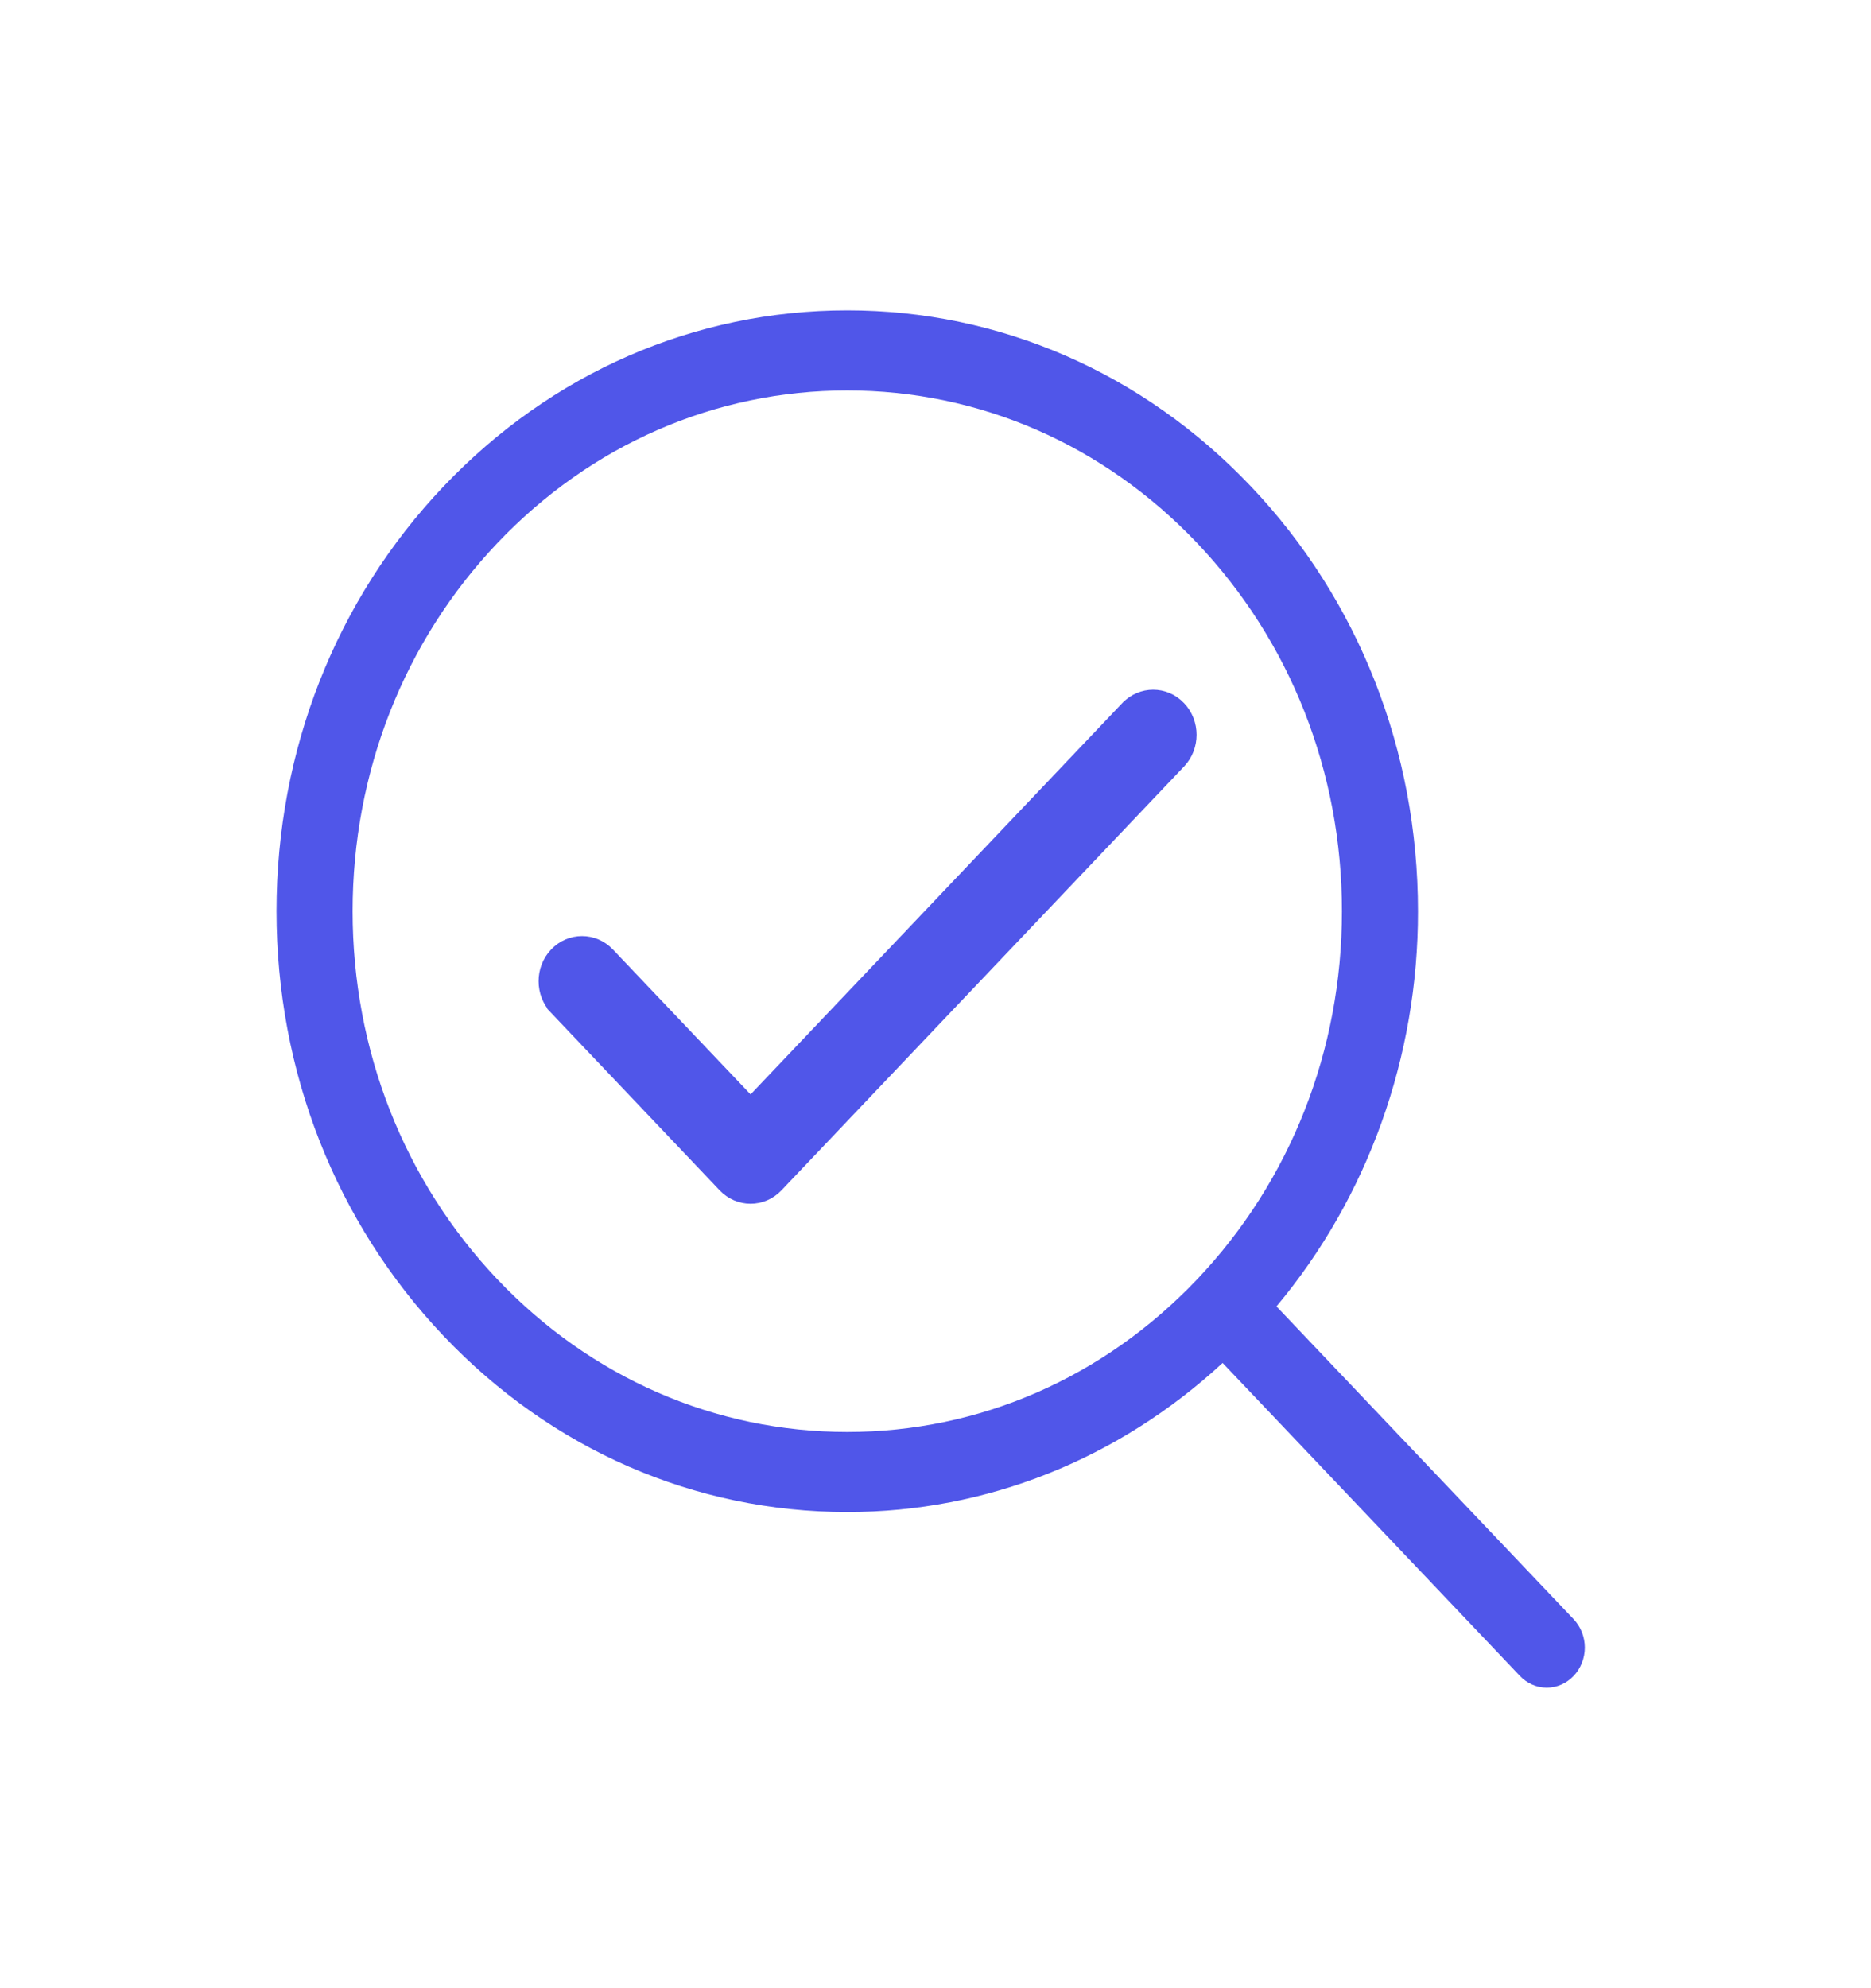
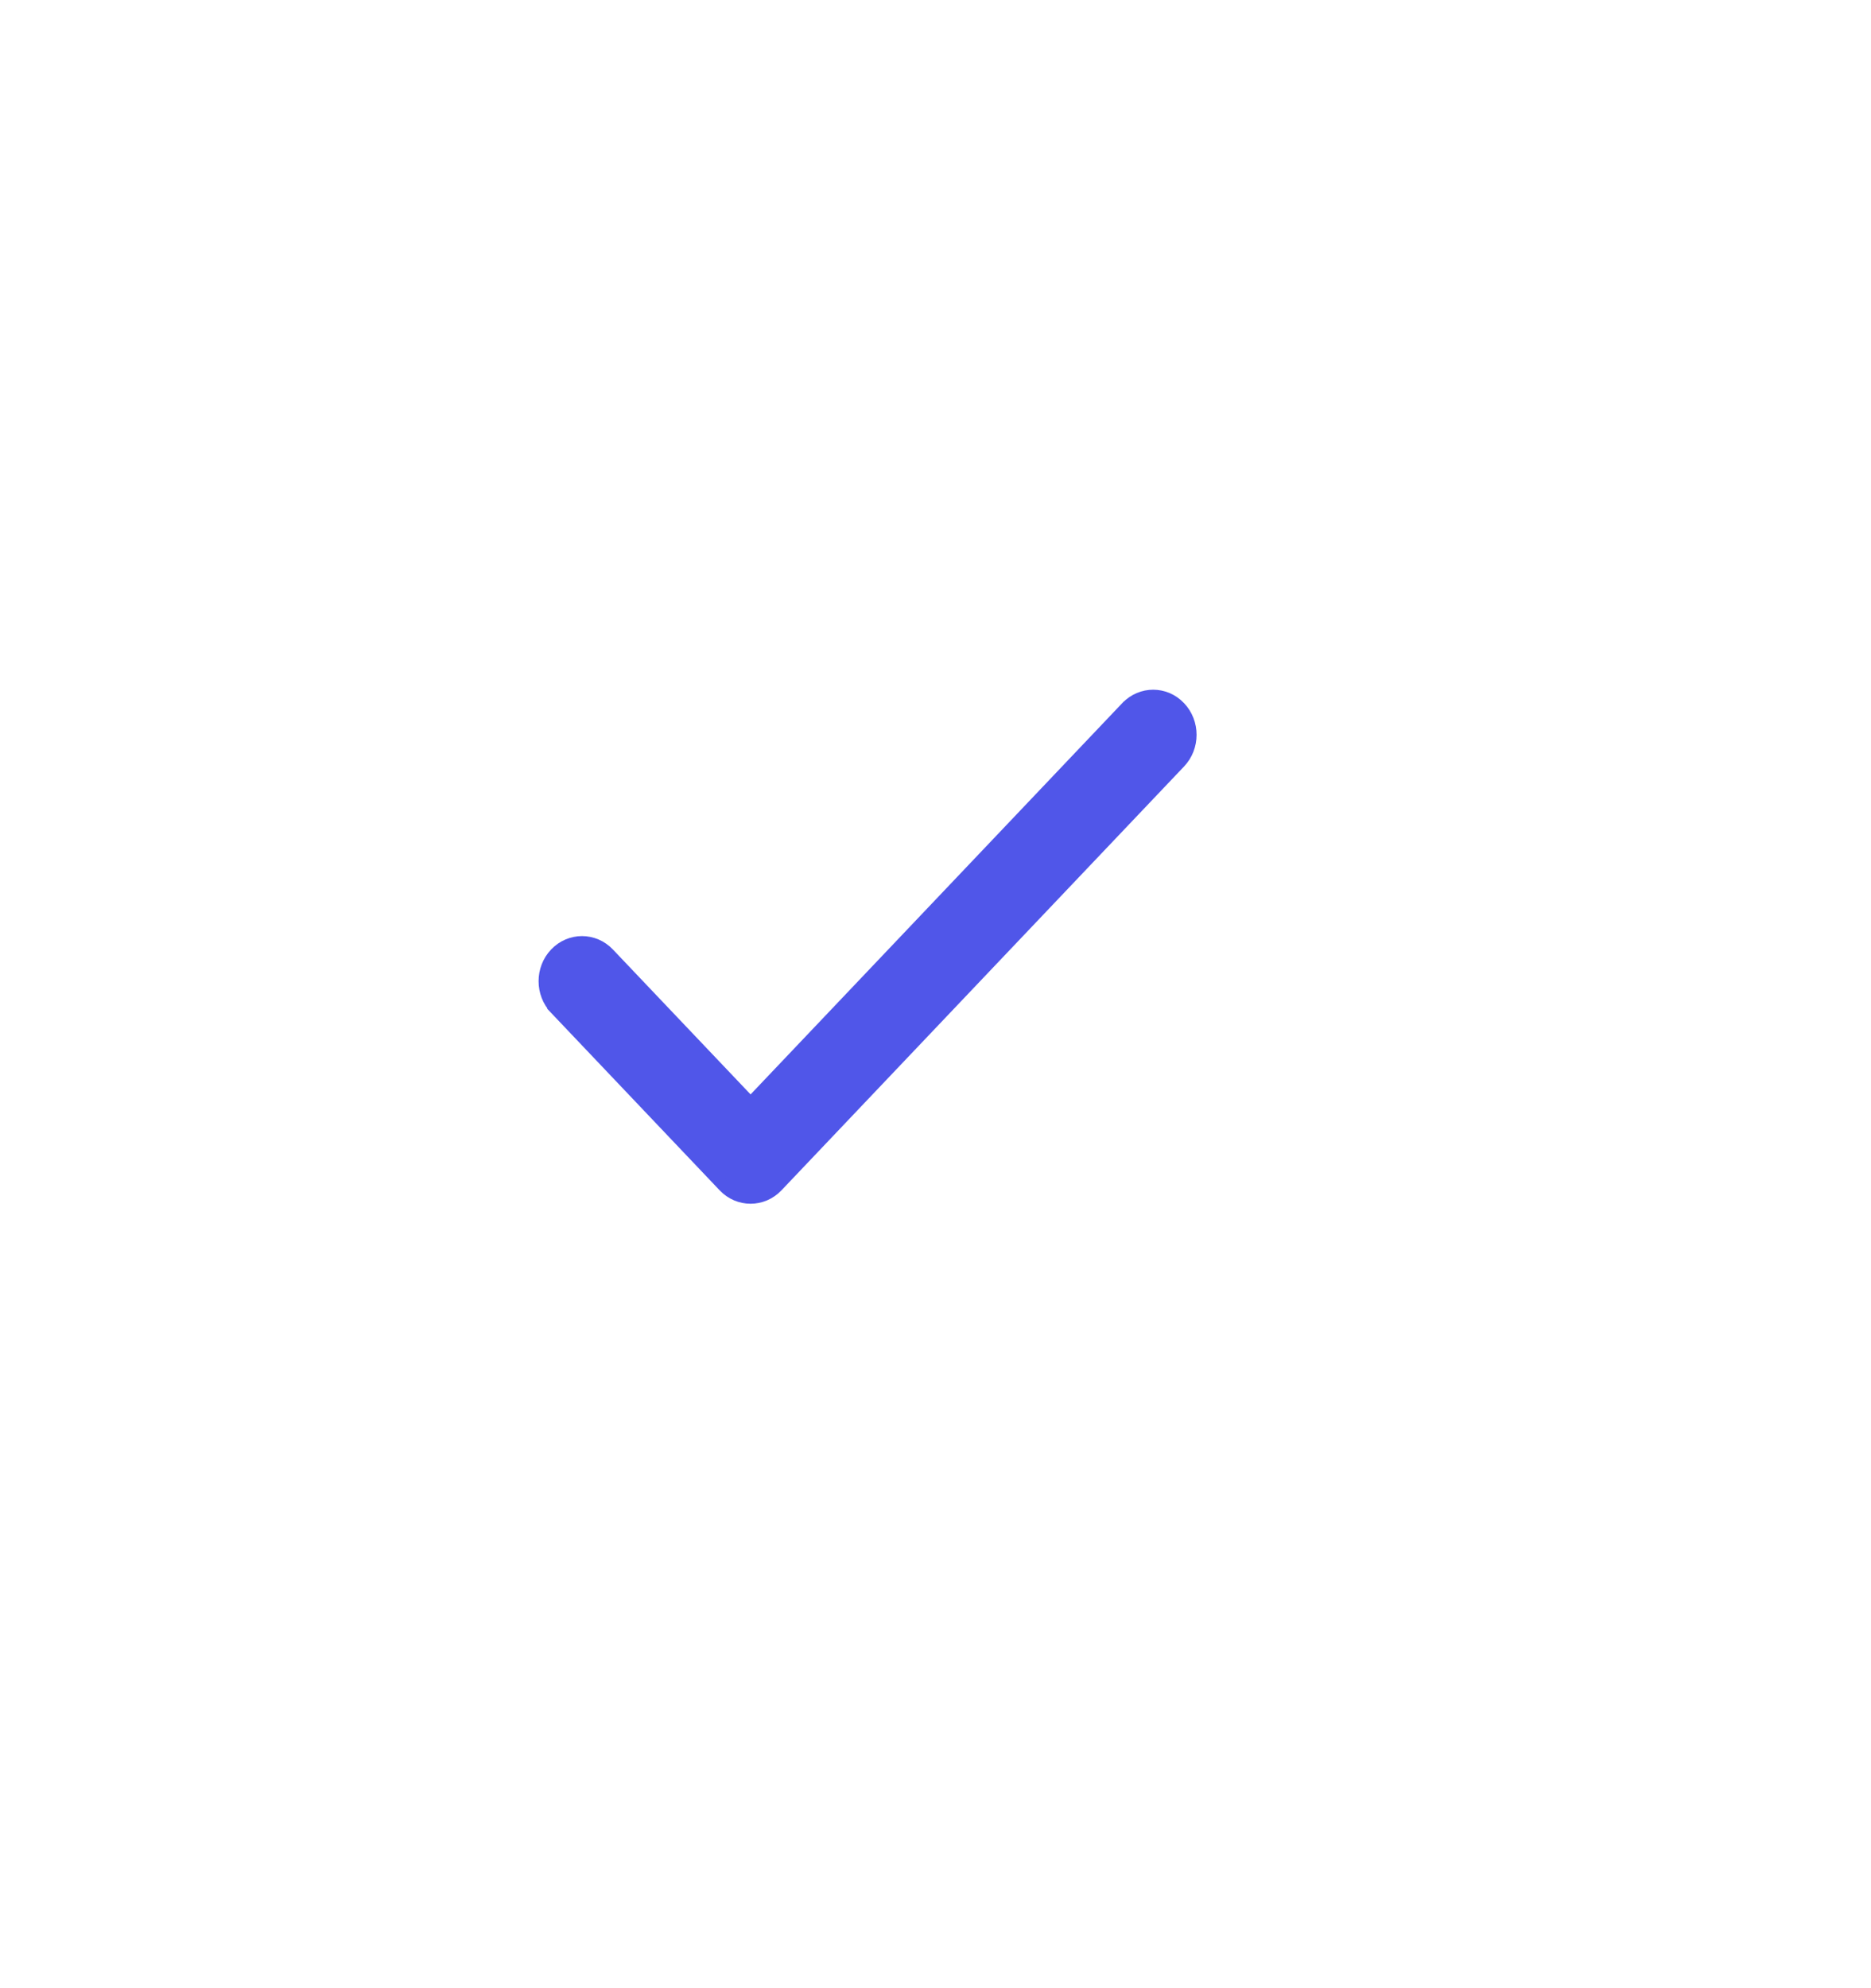
<svg xmlns="http://www.w3.org/2000/svg" width="48" height="51" viewBox="0 0 48 51" fill="none">
-   <path d="M40.374 41.538L32.747 33.511C35.092 30.712 36.384 27.106 36.378 23.374C36.378 19.257 34.856 15.386 32.09 12.475C29.325 9.564 25.648 7.961 21.737 7.961C17.827 7.961 14.148 9.564 11.382 12.474C8.616 15.384 7.094 19.256 7.094 23.373C7.094 27.49 8.617 31.36 11.382 34.271C14.147 37.182 17.825 38.786 21.736 38.786C25.319 38.786 28.696 37.426 31.366 34.962L38.992 42.989C39.082 43.085 39.19 43.161 39.308 43.213C39.426 43.265 39.553 43.292 39.682 43.292C39.81 43.292 39.937 43.265 40.056 43.213C40.174 43.161 40.281 43.085 40.372 42.989C40.555 42.797 40.658 42.535 40.658 42.263C40.658 41.991 40.555 41.729 40.372 41.537L40.374 41.538ZM12.762 32.819C10.366 30.295 9.046 26.942 9.046 23.374C9.046 19.806 10.366 16.451 12.762 13.928C15.16 11.405 18.346 10.016 21.736 10.016C25.126 10.016 28.312 11.405 30.71 13.928C33.106 16.451 34.427 19.805 34.427 23.374C34.427 26.942 33.106 30.295 30.71 32.819C28.312 35.342 25.126 36.732 21.737 36.732C18.348 36.732 15.159 35.342 12.762 32.819Z" fill="#5056E9" />
  <g clip-path="url(#clip0_411_11842)">
    <path d="M28.9 18.14L28.899 18.14L19.256 28.291L15.616 24.46C15.616 24.46 15.616 24.46 15.616 24.46C15.239 24.063 14.624 24.063 14.247 24.46L14.247 24.46C13.874 24.852 13.874 25.486 14.247 25.878L14.355 25.775L14.247 25.878L18.571 30.43C18.571 30.43 18.571 30.43 18.571 30.43C18.948 30.827 19.563 30.827 19.94 30.43L30.268 19.558C30.641 19.166 30.641 18.532 30.268 18.14C29.891 17.743 29.277 17.743 28.9 18.14Z" fill="#5056E9" stroke="#5056E9" stroke-width="0.3" />
  </g>
  <defs>
    <clipPath id="clip0_411_11842">
      <rect width="18" height="17" fill="white" transform="translate(13.117 15.422)" />
    </clipPath>
  </defs>
</svg>